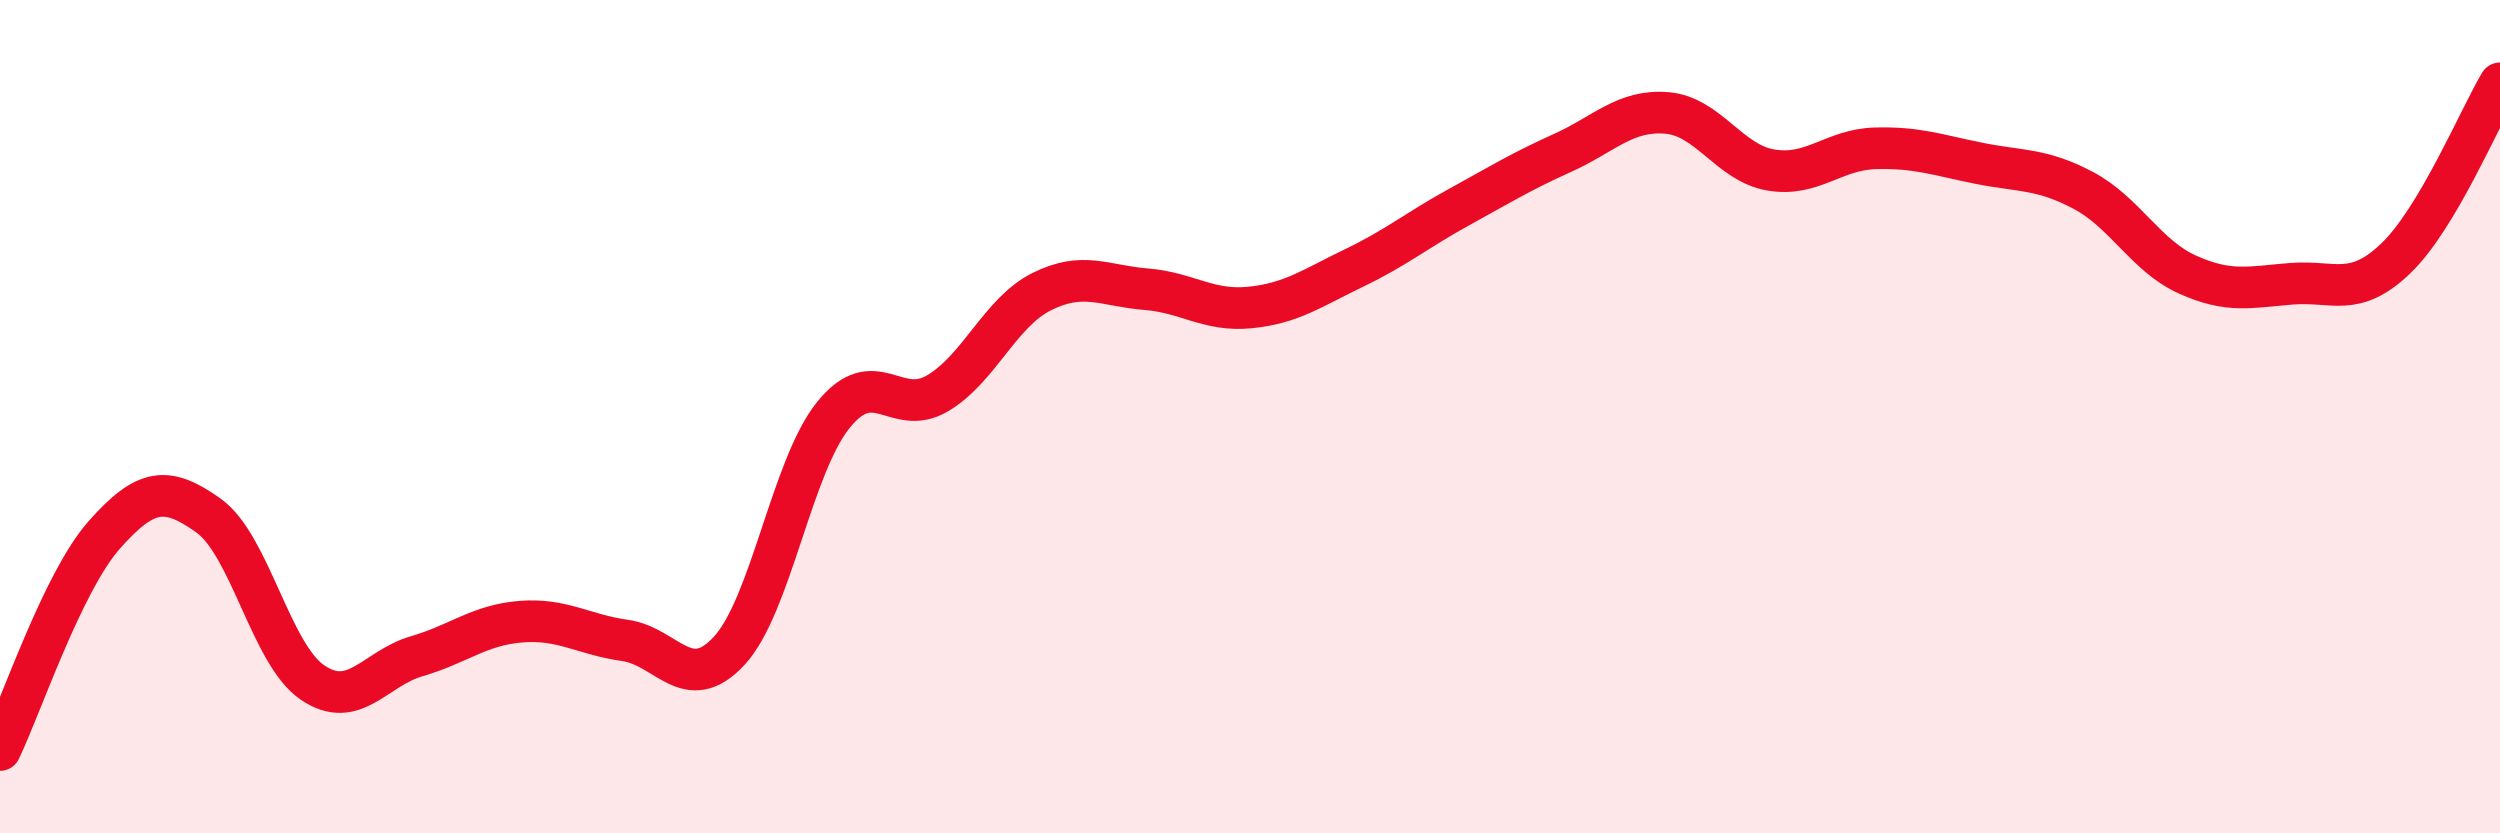
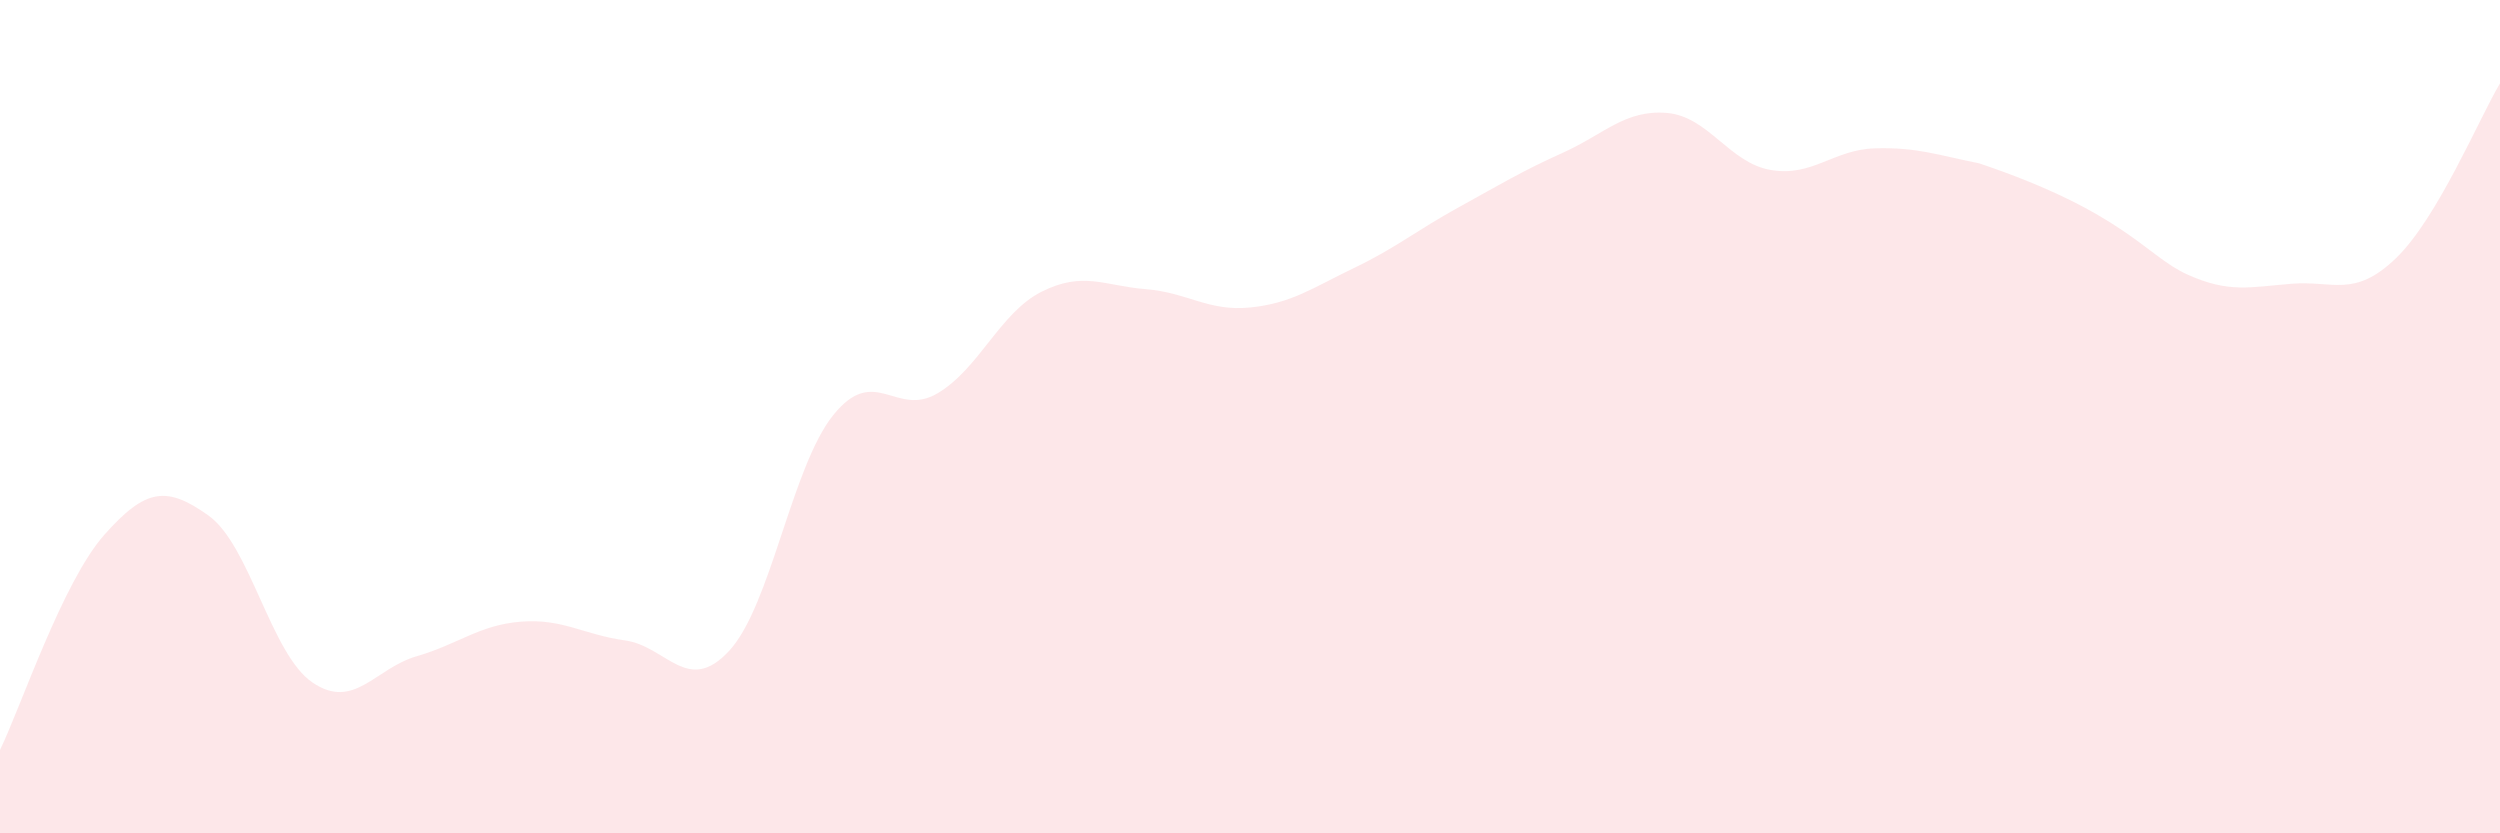
<svg xmlns="http://www.w3.org/2000/svg" width="60" height="20" viewBox="0 0 60 20">
-   <path d="M 0,18 C 0.5,16.97 1.5,13.97 2.5,12.84 C 3.5,11.71 4,11.66 5,12.37 C 6,13.08 6.5,15.7 7.5,16.38 C 8.5,17.06 9,16.04 10,15.75 C 11,15.46 11.5,15 12.5,14.92 C 13.5,14.84 14,15.23 15,15.37 C 16,15.51 16.5,16.7 17.5,15.62 C 18.5,14.54 19,11.2 20,9.96 C 21,8.72 21.5,10.03 22.5,9.44 C 23.5,8.85 24,7.5 25,7 C 26,6.5 26.5,6.86 27.5,6.94 C 28.5,7.02 29,7.48 30,7.38 C 31,7.28 31.5,6.91 32.5,6.43 C 33.5,5.95 34,5.53 35,4.98 C 36,4.43 36.5,4.12 37.5,3.67 C 38.5,3.22 39,2.63 40,2.71 C 41,2.79 41.5,3.91 42.5,4.08 C 43.5,4.25 44,3.59 45,3.56 C 46,3.53 46.5,3.72 47.5,3.92 C 48.5,4.12 49,4.04 50,4.57 C 51,5.1 51.5,6.14 52.5,6.59 C 53.5,7.04 54,6.89 55,6.81 C 56,6.73 56.5,7.16 57.5,6.2 C 58.5,5.24 59.5,2.84 60,2L60 20L0 20Z" fill="#EB0A25" opacity="0.1" stroke-linecap="round" stroke-linejoin="round" />
-   <path d="M 0,18 C 0.5,16.97 1.5,13.97 2.5,12.84 C 3.5,11.71 4,11.66 5,12.37 C 6,13.08 6.5,15.7 7.5,16.38 C 8.5,17.06 9,16.04 10,15.75 C 11,15.46 11.5,15 12.5,14.92 C 13.5,14.84 14,15.23 15,15.37 C 16,15.51 16.5,16.7 17.5,15.62 C 18.5,14.54 19,11.2 20,9.96 C 21,8.72 21.5,10.03 22.5,9.44 C 23.5,8.85 24,7.5 25,7 C 26,6.5 26.5,6.86 27.5,6.94 C 28.5,7.02 29,7.48 30,7.38 C 31,7.28 31.5,6.91 32.5,6.43 C 33.5,5.95 34,5.53 35,4.98 C 36,4.43 36.5,4.12 37.5,3.67 C 38.5,3.22 39,2.63 40,2.71 C 41,2.79 41.5,3.91 42.5,4.08 C 43.5,4.25 44,3.59 45,3.56 C 46,3.53 46.5,3.72 47.5,3.92 C 48.5,4.12 49,4.04 50,4.57 C 51,5.1 51.5,6.14 52.5,6.59 C 53.5,7.04 54,6.89 55,6.81 C 56,6.73 56.5,7.16 57.5,6.2 C 58.5,5.24 59.5,2.84 60,2" stroke="#EB0A25" stroke-width="1" fill="none" stroke-linecap="round" stroke-linejoin="round" />
+   <path d="M 0,18 C 0.5,16.97 1.5,13.97 2.5,12.84 C 3.5,11.71 4,11.66 5,12.37 C 6,13.08 6.5,15.7 7.5,16.38 C 8.5,17.06 9,16.04 10,15.75 C 11,15.46 11.5,15 12.5,14.92 C 13.5,14.84 14,15.23 15,15.37 C 16,15.51 16.5,16.7 17.5,15.62 C 18.5,14.54 19,11.2 20,9.96 C 21,8.72 21.5,10.03 22.5,9.44 C 23.5,8.85 24,7.5 25,7 C 26,6.5 26.5,6.86 27.5,6.94 C 28.5,7.02 29,7.48 30,7.38 C 31,7.28 31.5,6.91 32.5,6.43 C 33.5,5.95 34,5.53 35,4.98 C 36,4.43 36.5,4.12 37.5,3.67 C 38.5,3.22 39,2.63 40,2.71 C 41,2.79 41.5,3.91 42.5,4.08 C 43.5,4.25 44,3.59 45,3.56 C 46,3.53 46.5,3.72 47.5,3.92 C 51,5.1 51.5,6.14 52.5,6.59 C 53.5,7.04 54,6.89 55,6.81 C 56,6.73 56.5,7.16 57.5,6.2 C 58.5,5.24 59.5,2.84 60,2L60 20L0 20Z" fill="#EB0A25" opacity="0.1" stroke-linecap="round" stroke-linejoin="round" />
</svg>